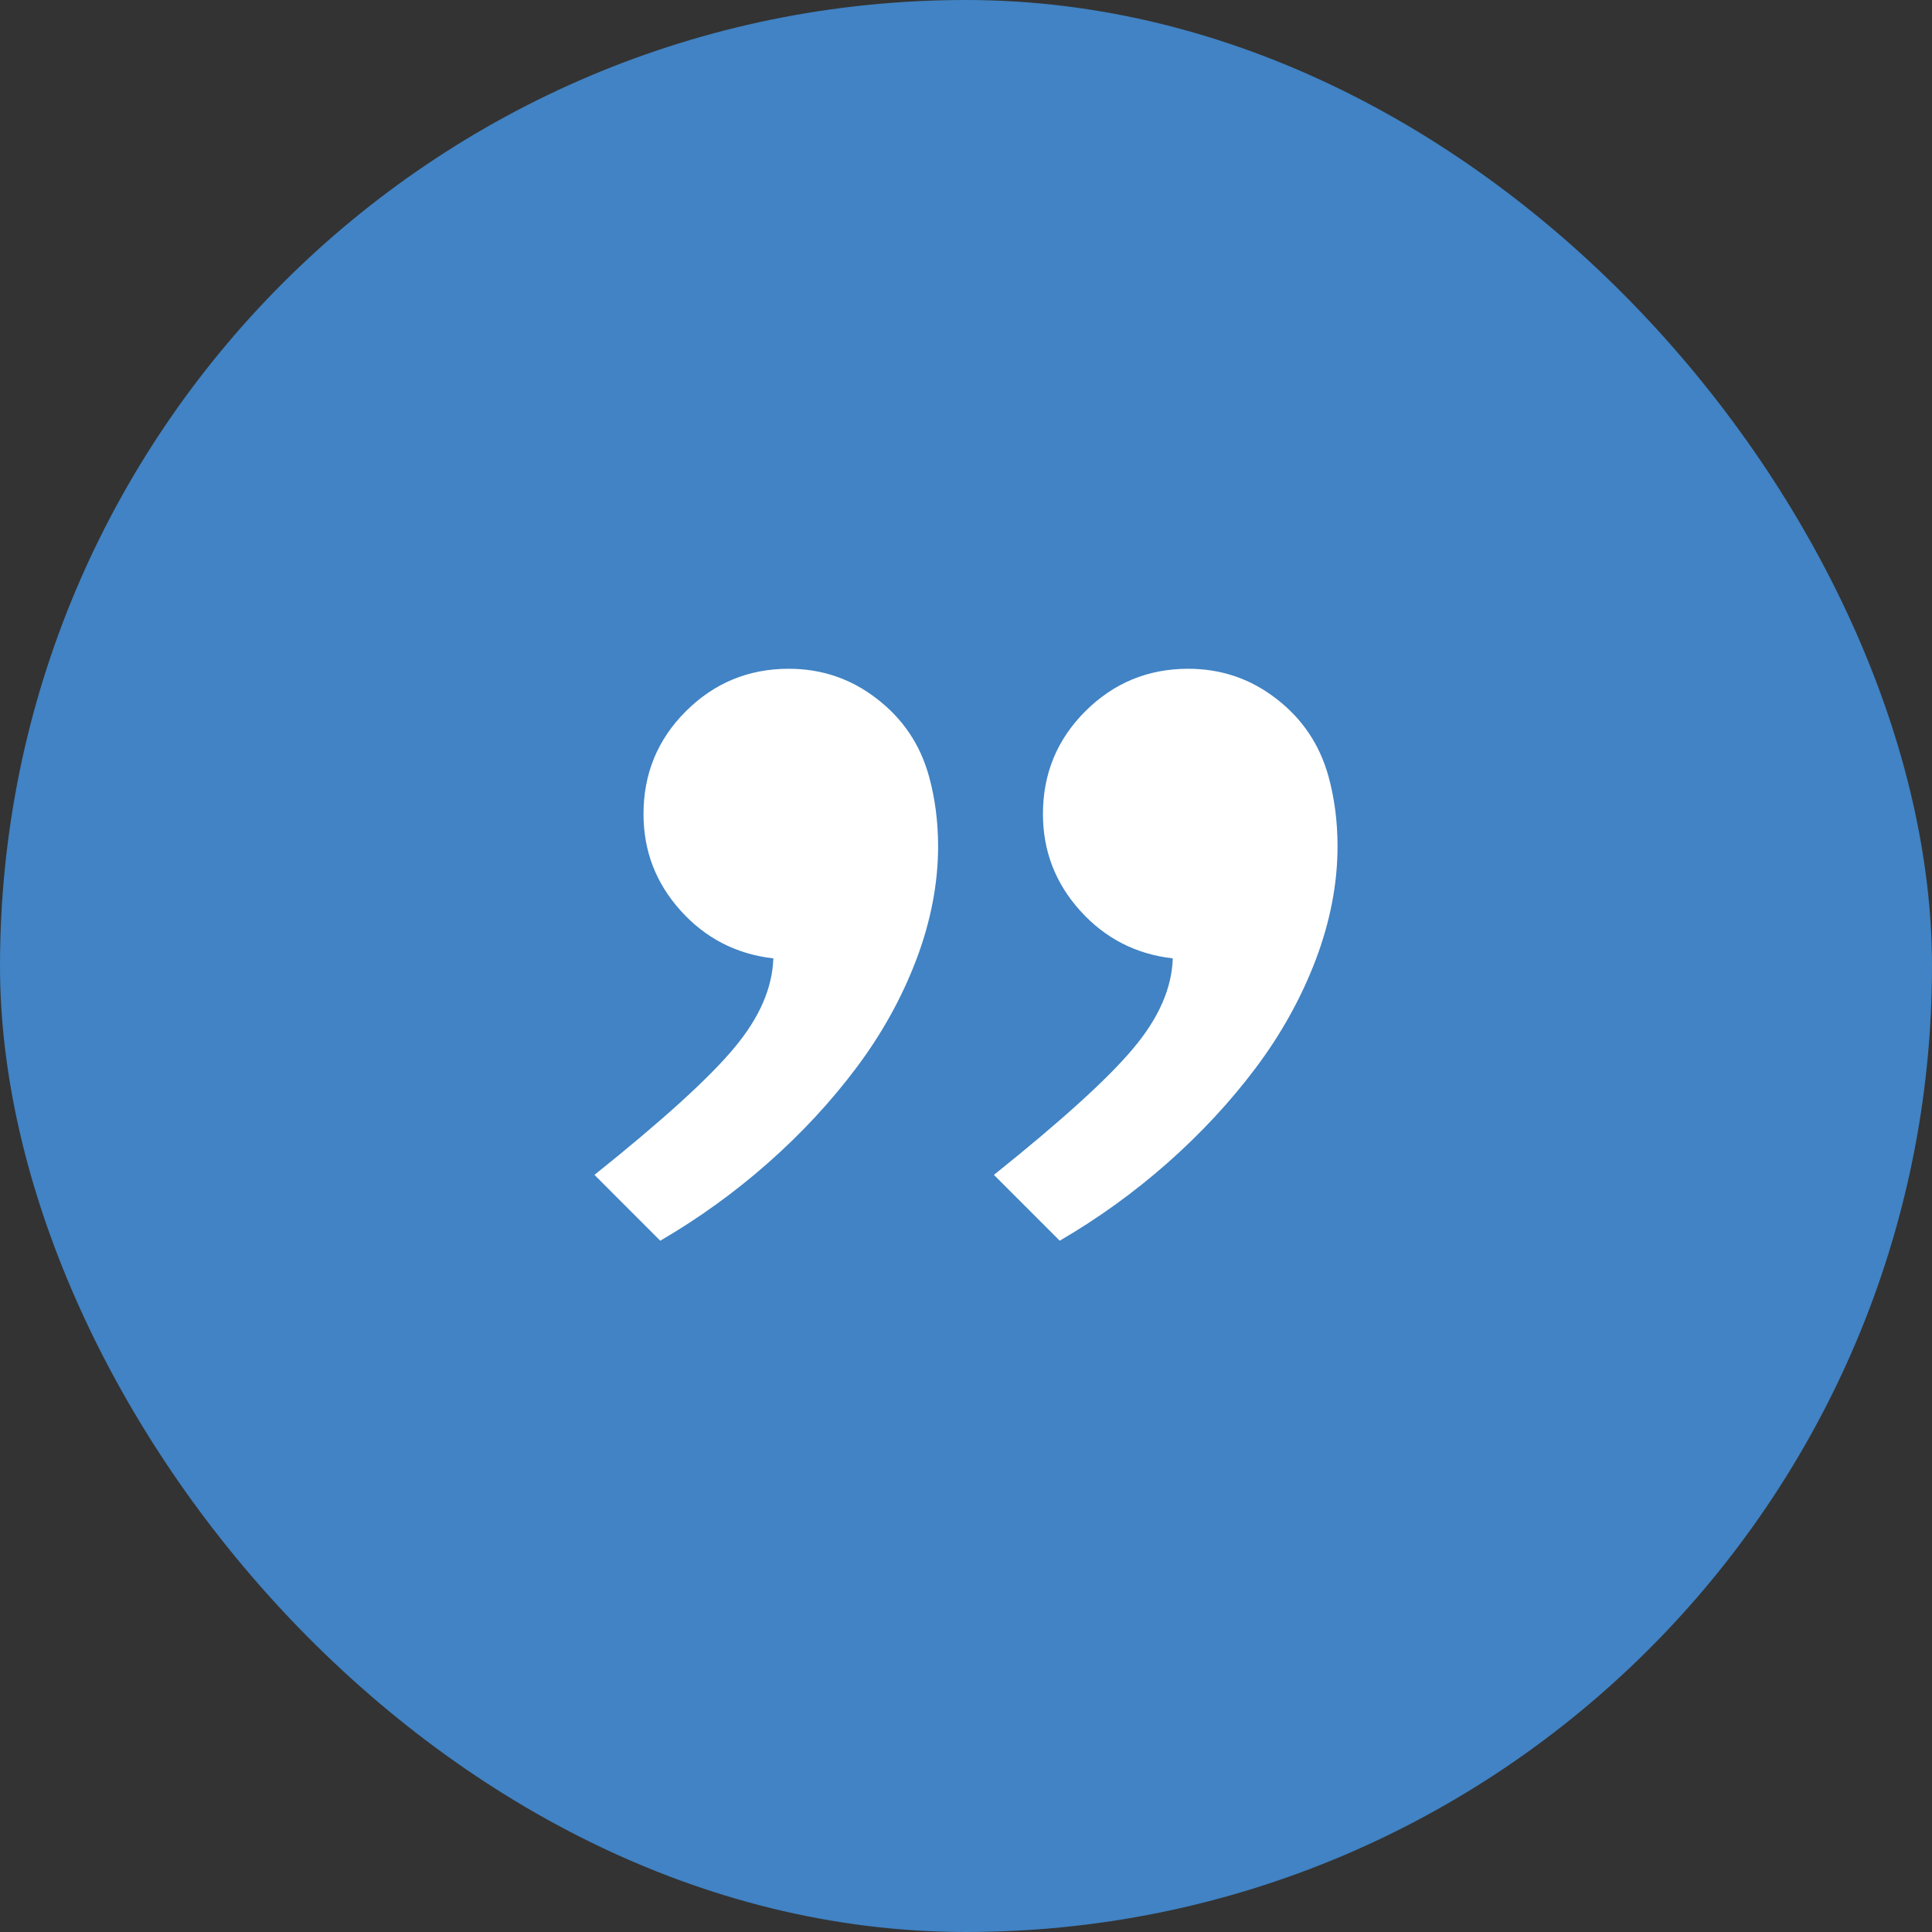
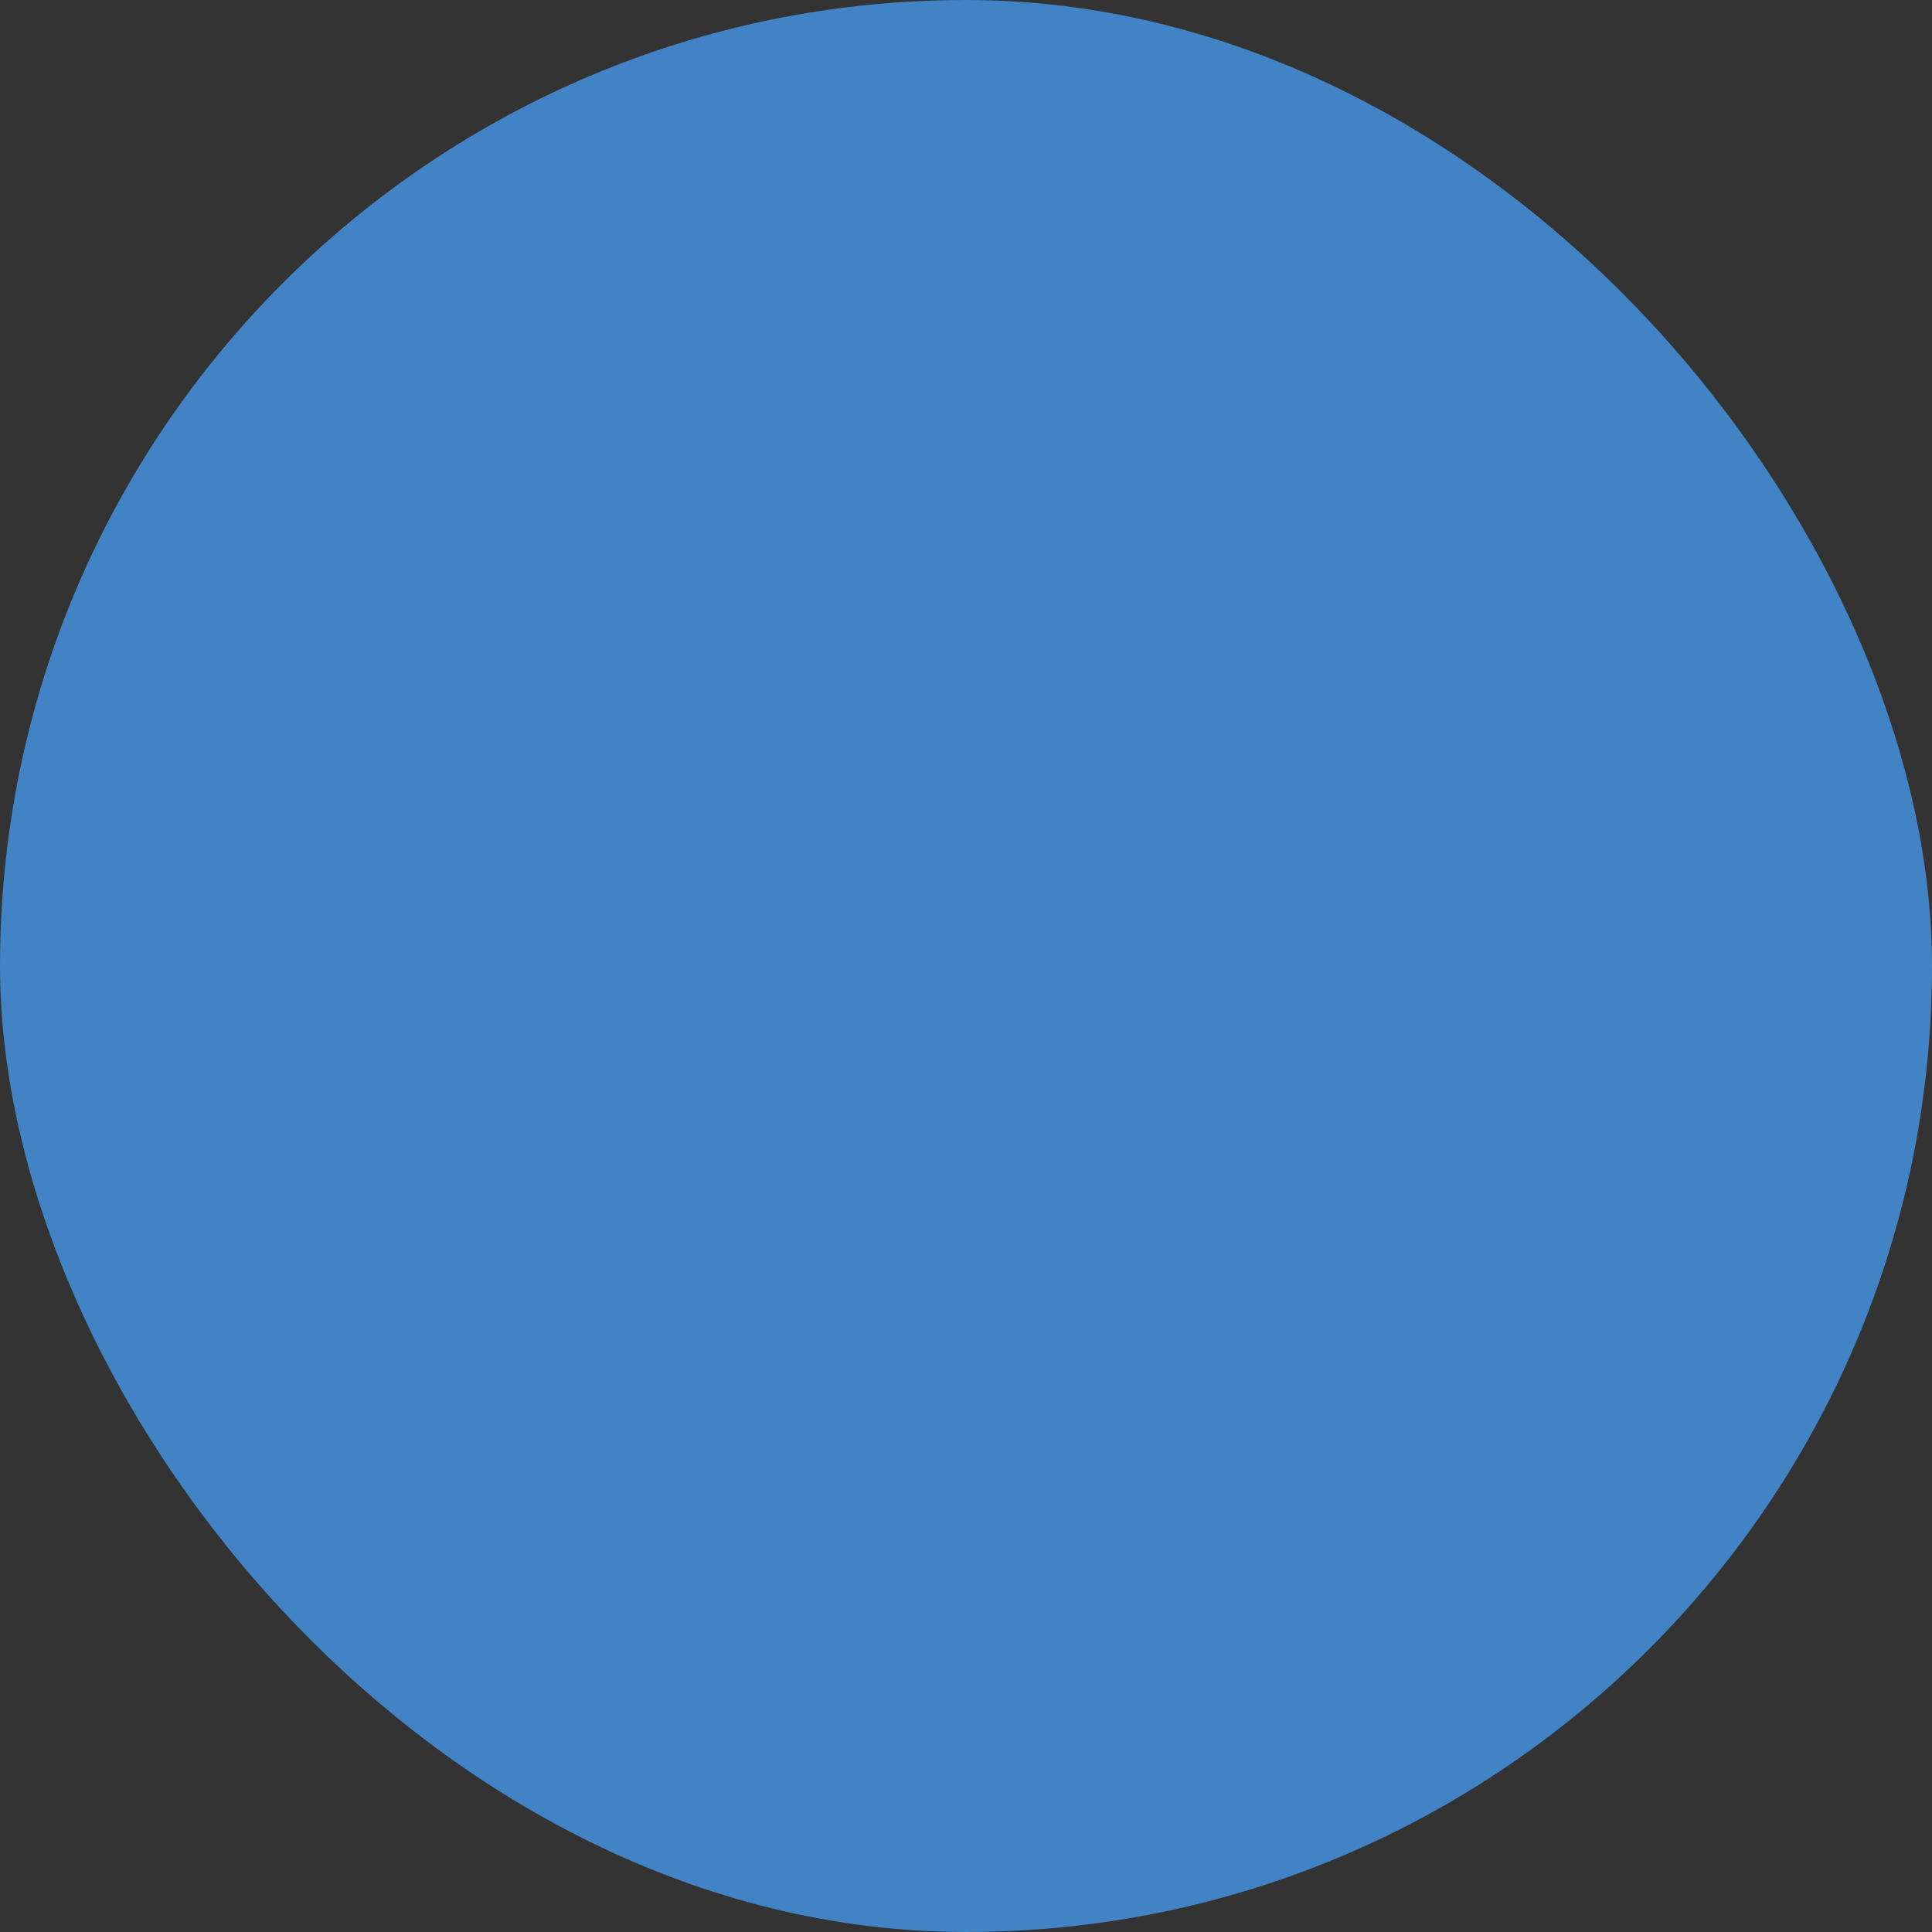
<svg xmlns="http://www.w3.org/2000/svg" width="52" height="52" viewBox="0 0 52 52" fill="none">
  <rect x="0" y="0" width="52" height="52" fill="#333333" stroke="none" />
  <rect width="52" height="52" rx="26" fill="#4183C4" />
-   <path d="M31.98 18C32.868 18 33.658 18.269 34.351 18.806C35.051 19.344 35.519 20.04 35.756 20.895C35.919 21.49 36 22.117 36 22.777C36 23.779 35.804 24.797 35.414 25.831C35.023 26.858 34.485 27.827 33.801 28.739C33.117 29.651 32.322 30.507 31.418 31.305C30.523 32.095 29.557 32.791 28.523 33.394L26.751 31.622C28.592 30.148 29.846 29.008 30.514 28.202C31.19 27.395 31.541 26.593 31.565 25.795C30.571 25.681 29.741 25.253 29.073 24.512C28.405 23.771 28.071 22.903 28.071 21.91C28.071 20.826 28.45 19.906 29.207 19.148C29.973 18.383 30.897 18 31.98 18ZM21.229 18C22.117 18 22.907 18.269 23.599 18.806C24.3 19.344 24.768 20.04 25.004 20.895C25.167 21.49 25.249 22.117 25.249 22.777C25.249 23.779 25.053 24.797 24.662 25.831C24.271 26.858 23.734 27.827 23.049 28.739C22.365 29.651 21.571 30.507 20.667 31.305C19.771 32.095 18.806 32.791 17.771 33.394L16 31.622C17.841 30.148 19.095 29.008 19.763 28.202C20.439 27.395 20.789 26.593 20.814 25.795C19.82 25.681 18.989 25.253 18.321 24.512C17.653 23.771 17.32 22.903 17.32 21.91C17.32 20.826 17.698 19.906 18.456 19.148C19.221 18.383 20.146 18 21.229 18Z" fill="white" />
</svg>